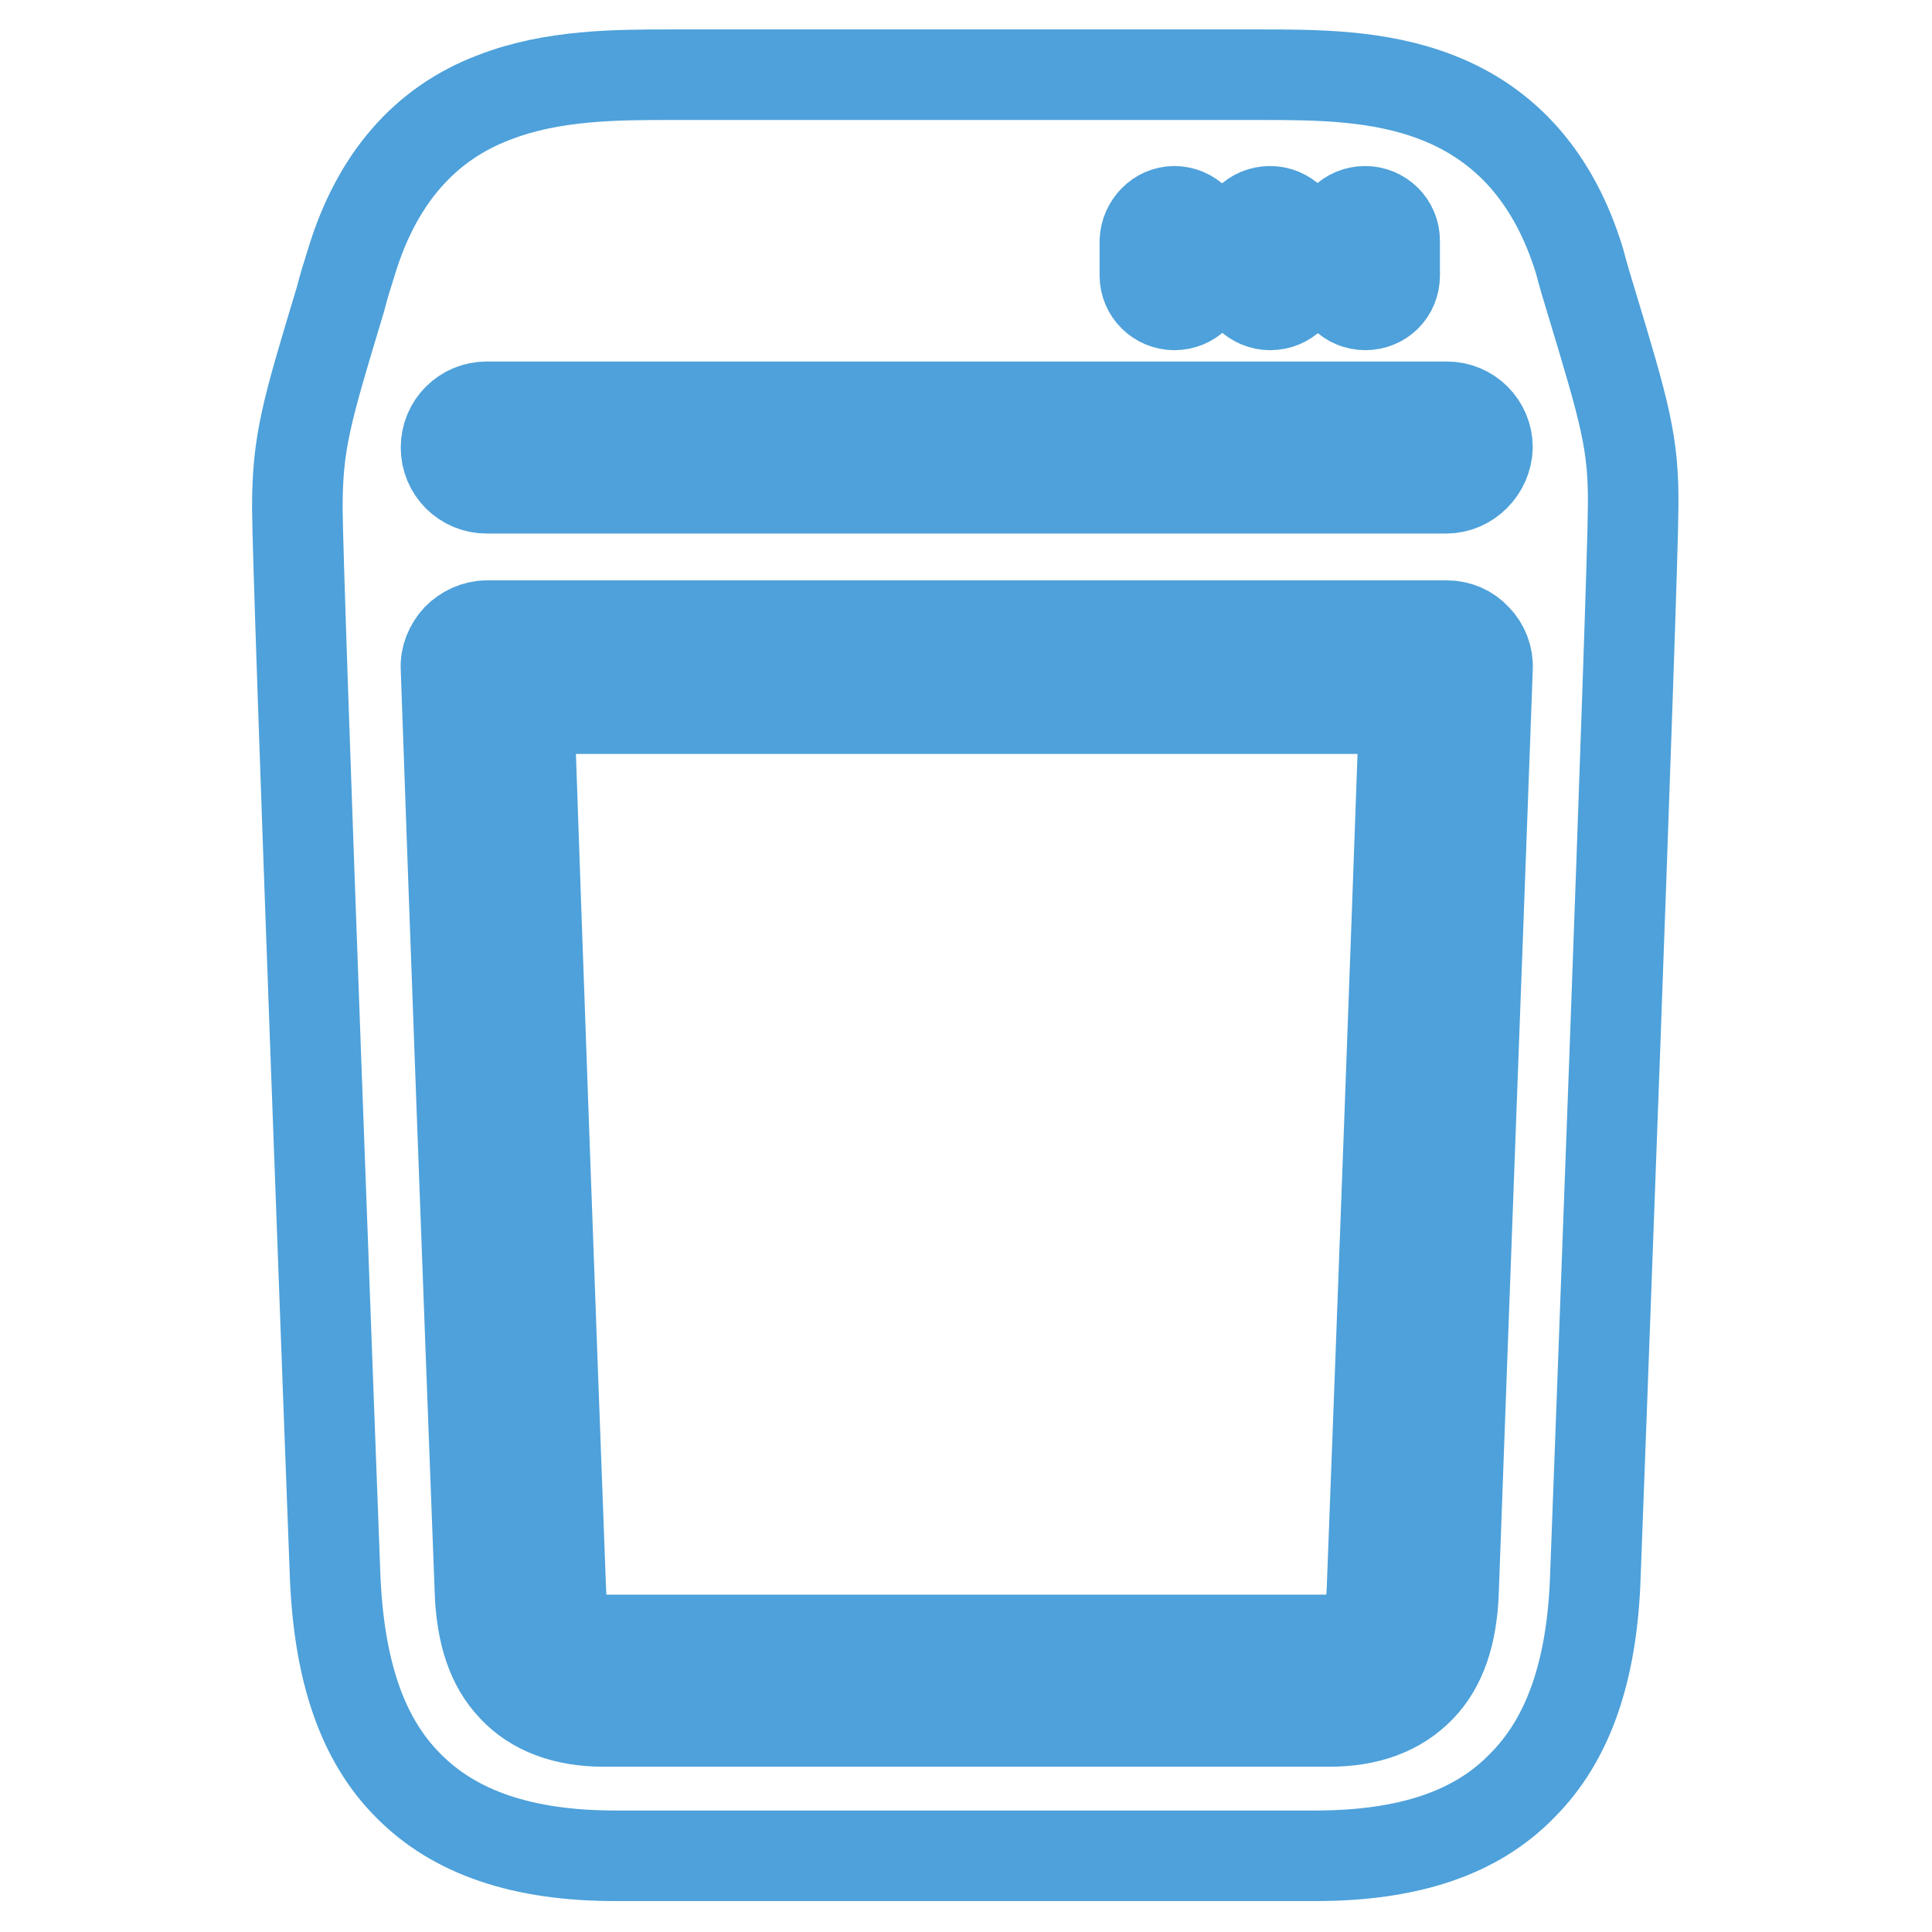
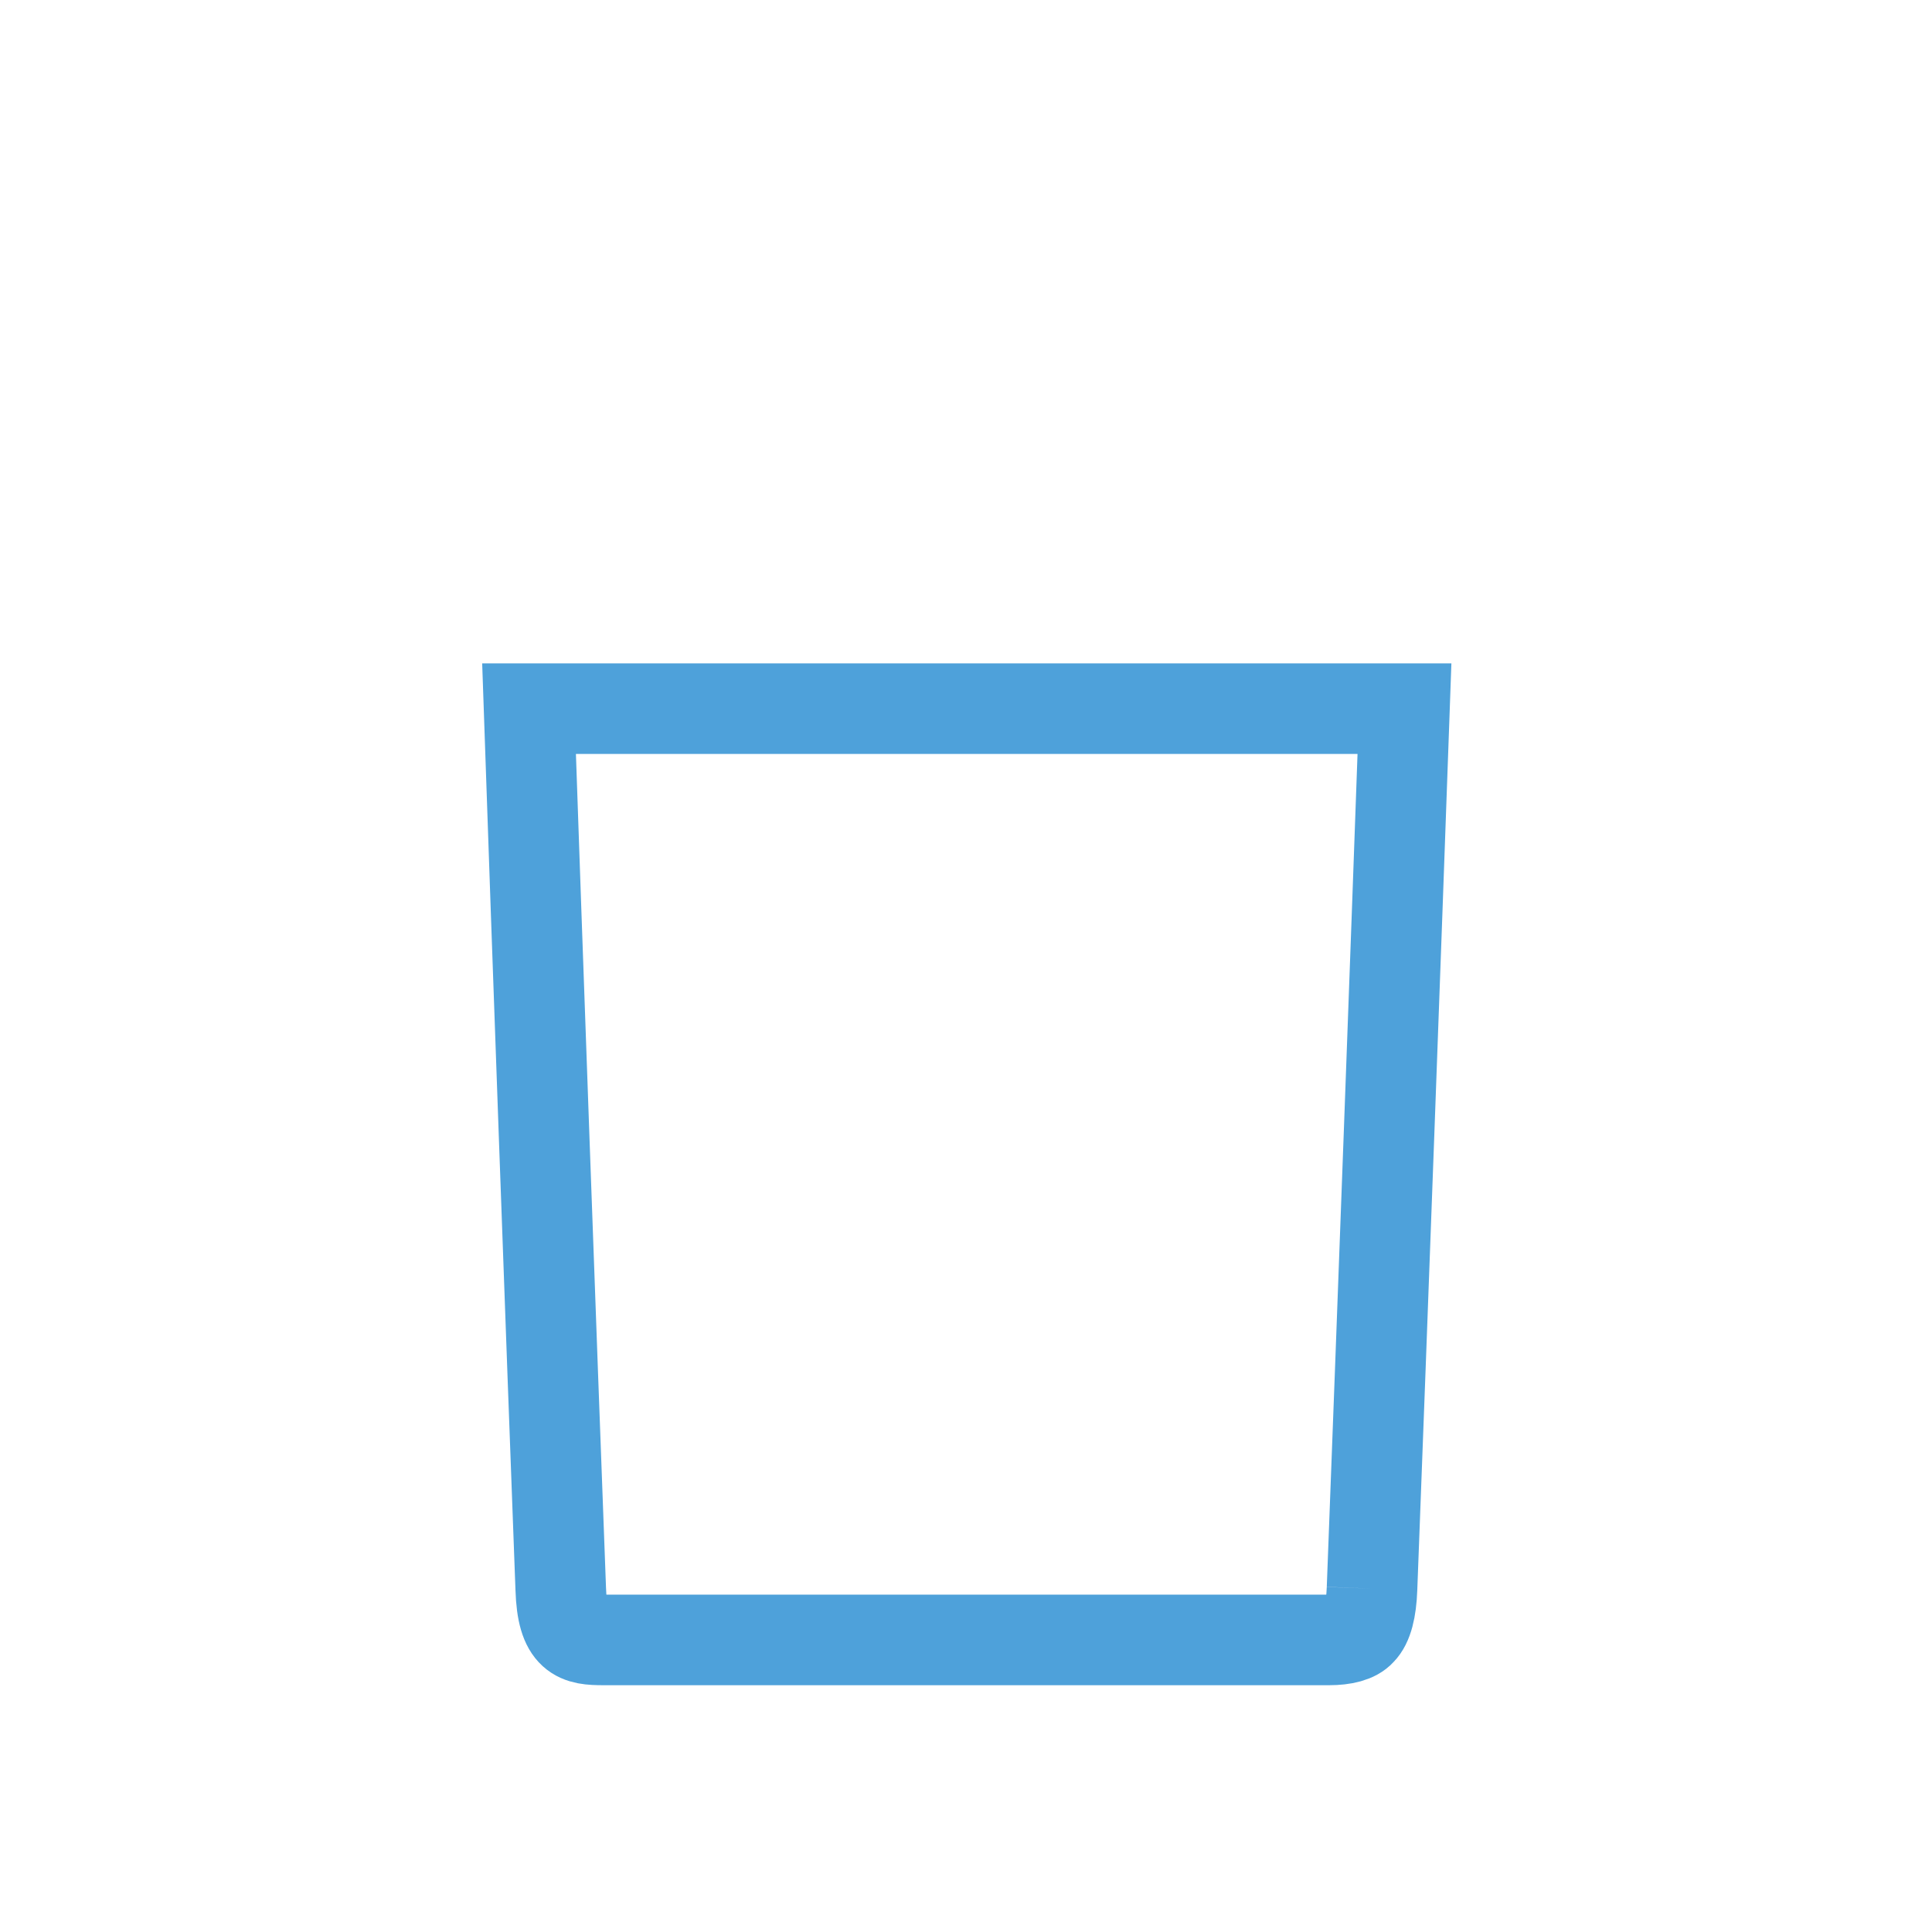
<svg xmlns="http://www.w3.org/2000/svg" version="1.1" x="0px" y="0px" viewBox="0 0 256 256" enable-background="new 0 0 256 256" xml:space="preserve">
  <g>
-     <path stroke-width="12" fill-opacity="0" stroke="#4ea1da" d="M181.8,210.5c-0.1,2.8-0.6,4.7-1.5,5.6c-0.7,0.8-2.2,1.2-4.2,1.2H80c-3.4,0-5.5-0.3-5.7-6.8 c-1.3-34.5-3.1-84.5-4.2-116.6h116C185,124.8,183.2,173.8,181.8,210.5z" />
-     <path stroke-width="12" fill-opacity="0" stroke="#4ea1da" d="M210.8,39.8c-0.5-1.6-1-3.3-1.5-5.2c-3.3-10.8-9.6-18.1-18.9-21.7c-7.7-3-16.1-3-23.6-3H89.1 c-7.4,0-15.9,0-23.6,3c-9.3,3.5-15.6,10.9-18.9,21.7c-0.6,1.9-1.1,3.5-1.5,5.1c-4.5,14.9-5.7,18.9-5.7,27.6 c0,8.8,4.8,136.1,5,141.4c0.5,12.7,3.6,21.8,9.7,27.9c6.1,6.2,15.1,9.3,27.4,9.3h92.8c12.3,0,21.3-3,27.4-9.3 c6.1-6.1,9.3-15.2,9.7-27.9c0.2-5.4,5-132.6,5-141.5C216.5,58.7,215.3,54.7,210.8,39.8z M177,31.9c0-2.2,1.7-3.9,3.9-3.9 c2.1,0,3.9,1.7,3.9,3.9v4.6c0,2.2-1.7,3.9-3.9,3.9c-2.1,0-3.9-1.7-3.9-3.9V31.9z M164.4,31.9c0-2.2,1.7-3.9,3.9-3.9 c2.1,0,3.9,1.7,3.9,3.9v4.6c0,2.2-1.7,3.9-3.9,3.9c-2.1,0-3.9-1.7-3.9-3.9V31.9z M155.6,28c2.1,0,3.9,1.7,3.9,3.9v4.6 c0,2.2-1.7,3.9-3.9,3.9c-2.1,0-3.9-1.7-3.9-3.9v-4.6C151.8,29.8,153.5,28,155.6,28z M192.6,210.9c-0.2,5.6-1.6,9.8-4.4,12.7 c-2.9,3-6.9,4.5-12.1,4.5H80c-5.1,0-9.2-1.5-12-4.5c-2.8-2.9-4.2-7.1-4.4-12.7c-1.4-36.6-3.4-90.6-4.5-122.3 c-0.1-1.5,0.5-2.9,1.5-4c1-1,2.4-1.7,3.9-1.7h127.2c1.5,0,2.9,0.6,3.9,1.7c1,1,1.6,2.5,1.5,4C196,119,194,171.9,192.6,210.9z  M191.6,64.7H64.5c-3,0-5.4-2.4-5.4-5.4c0-3,2.4-5.4,5.4-5.4h127.2c3,0,5.4,2.4,5.4,5.4C197,62.2,194.6,64.7,191.6,64.7L191.6,64.7 z" />
+     <path stroke-width="12" fill-opacity="0" stroke="#4ea1da" d="M181.8,210.5c-0.1,2.8-0.6,4.7-1.5,5.6c-0.7,0.8-2.2,1.2-4.2,1.2H80c-3.4,0-5.5-0.3-5.7-6.8 c-1.3-34.5-3.1-84.5-4.2-116.6h116C185,124.8,183.2,173.8,181.8,210.5" />
  </g>
</svg>